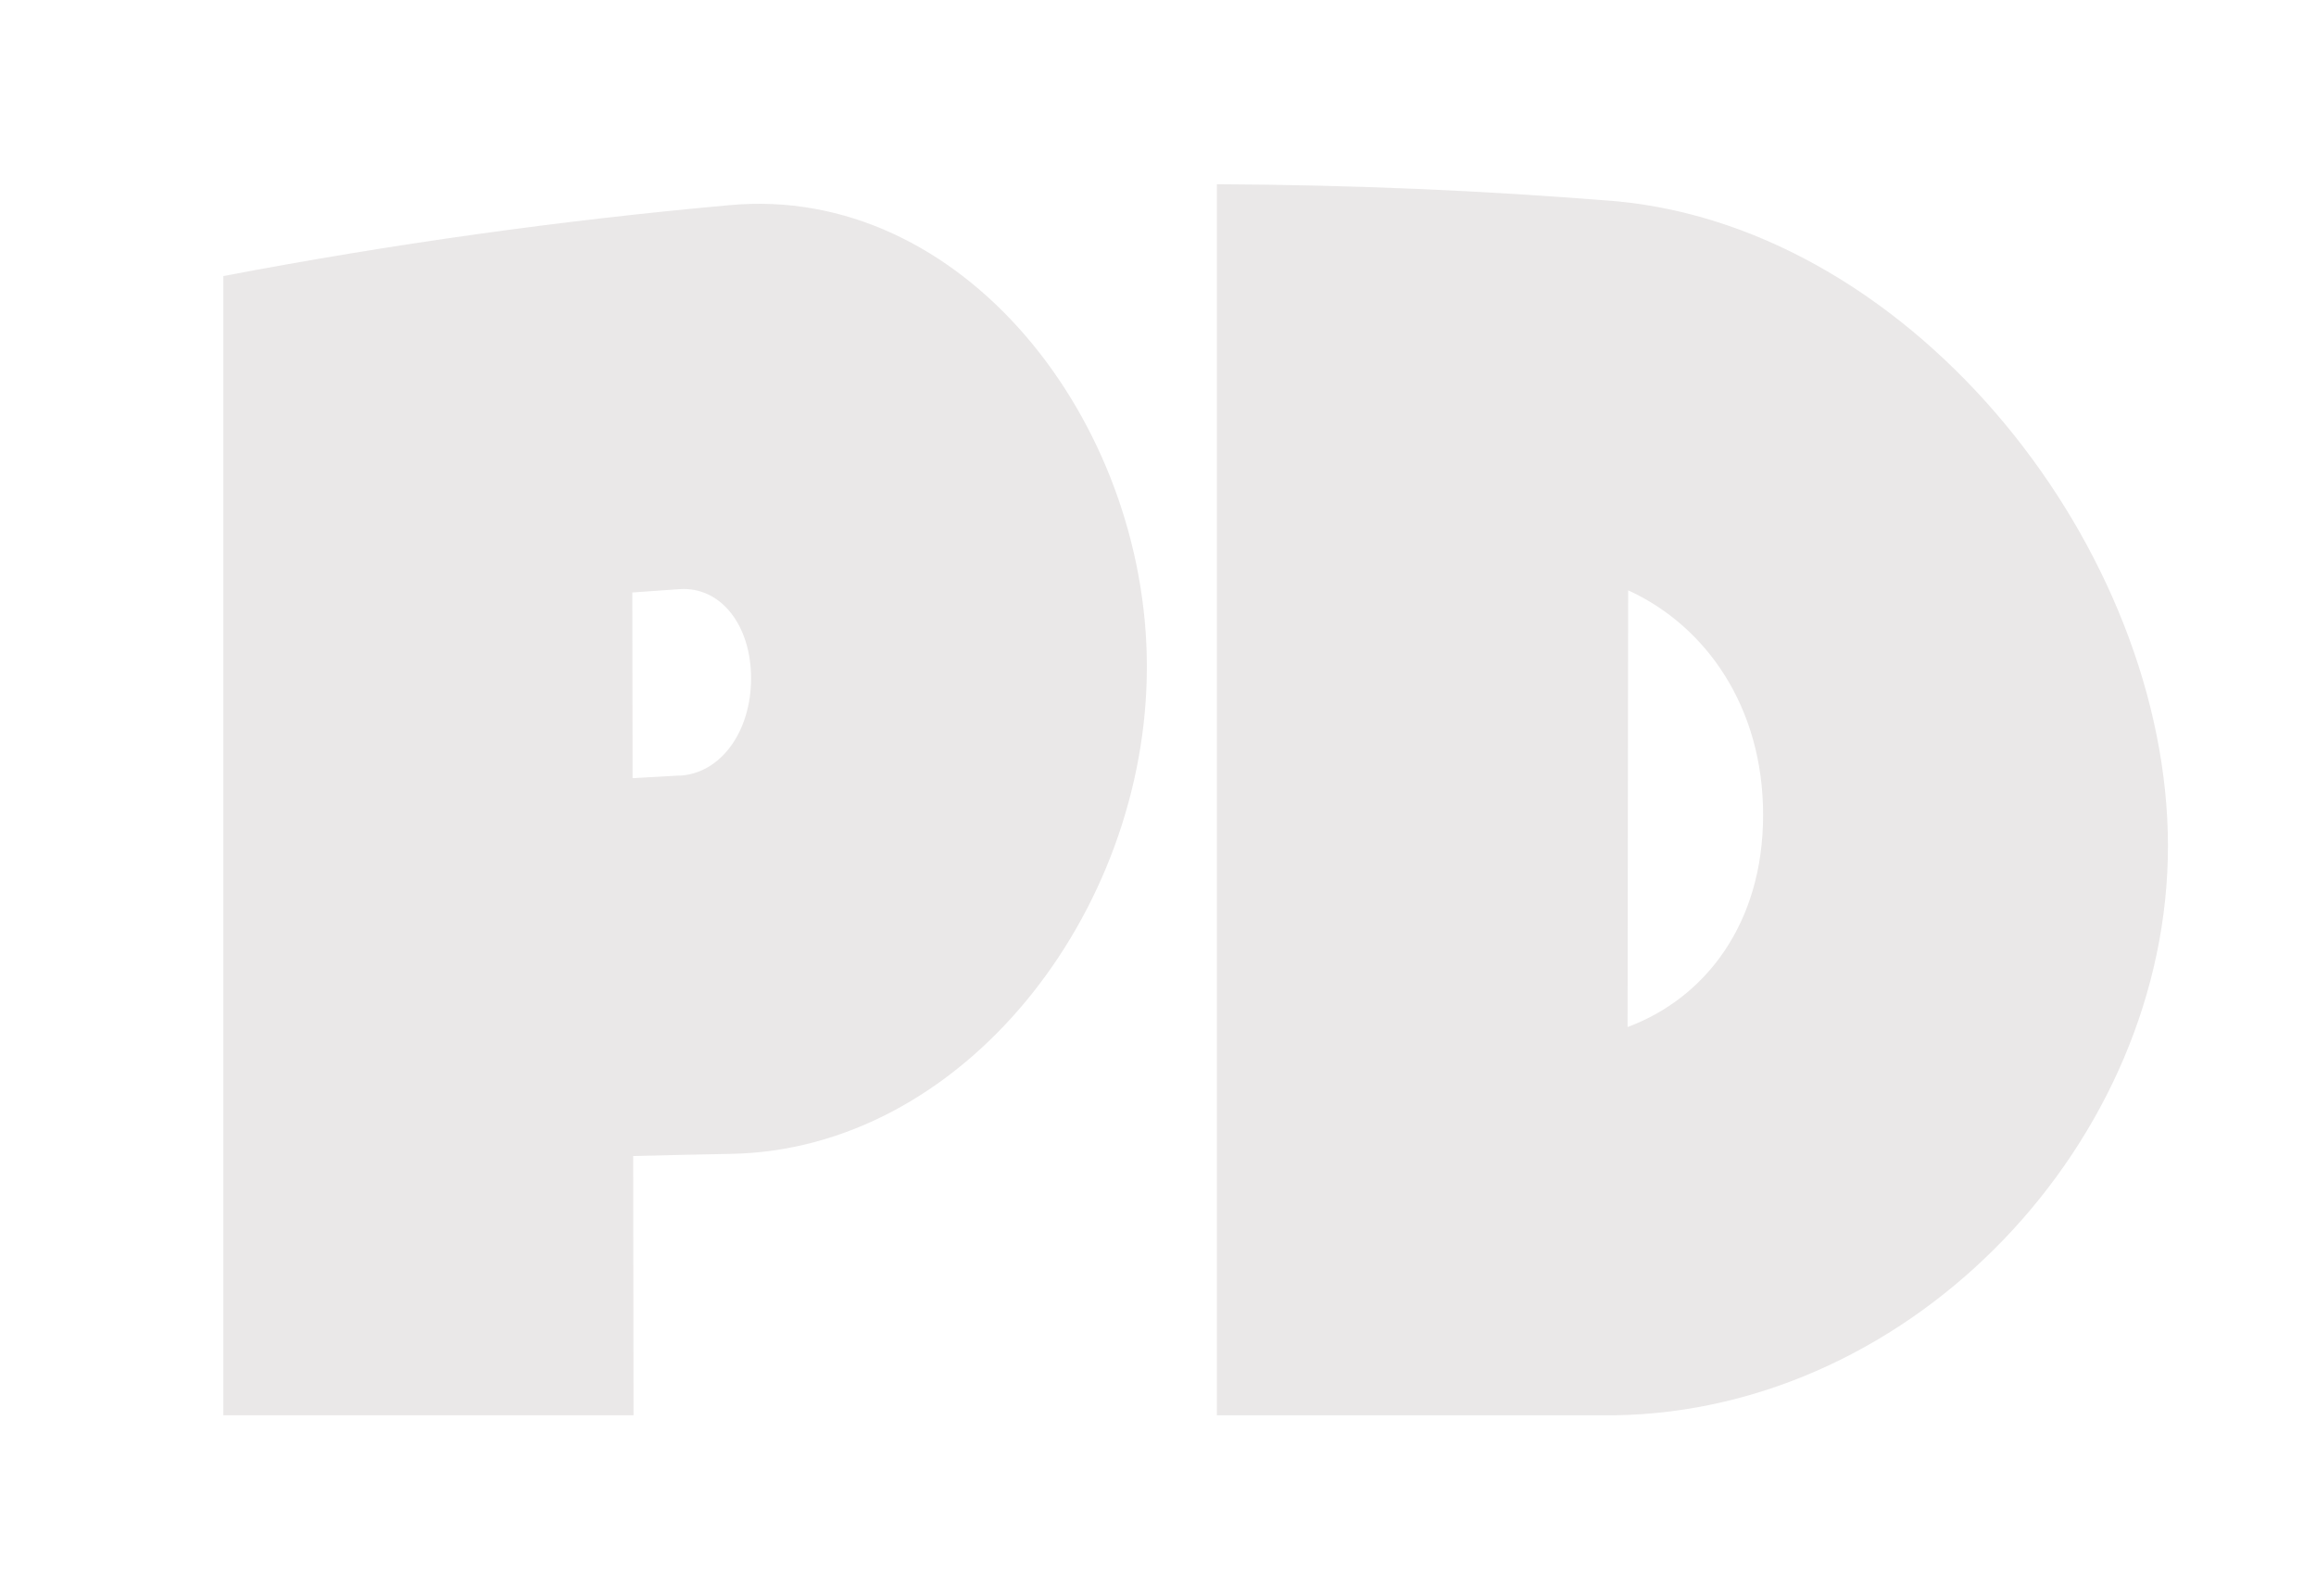
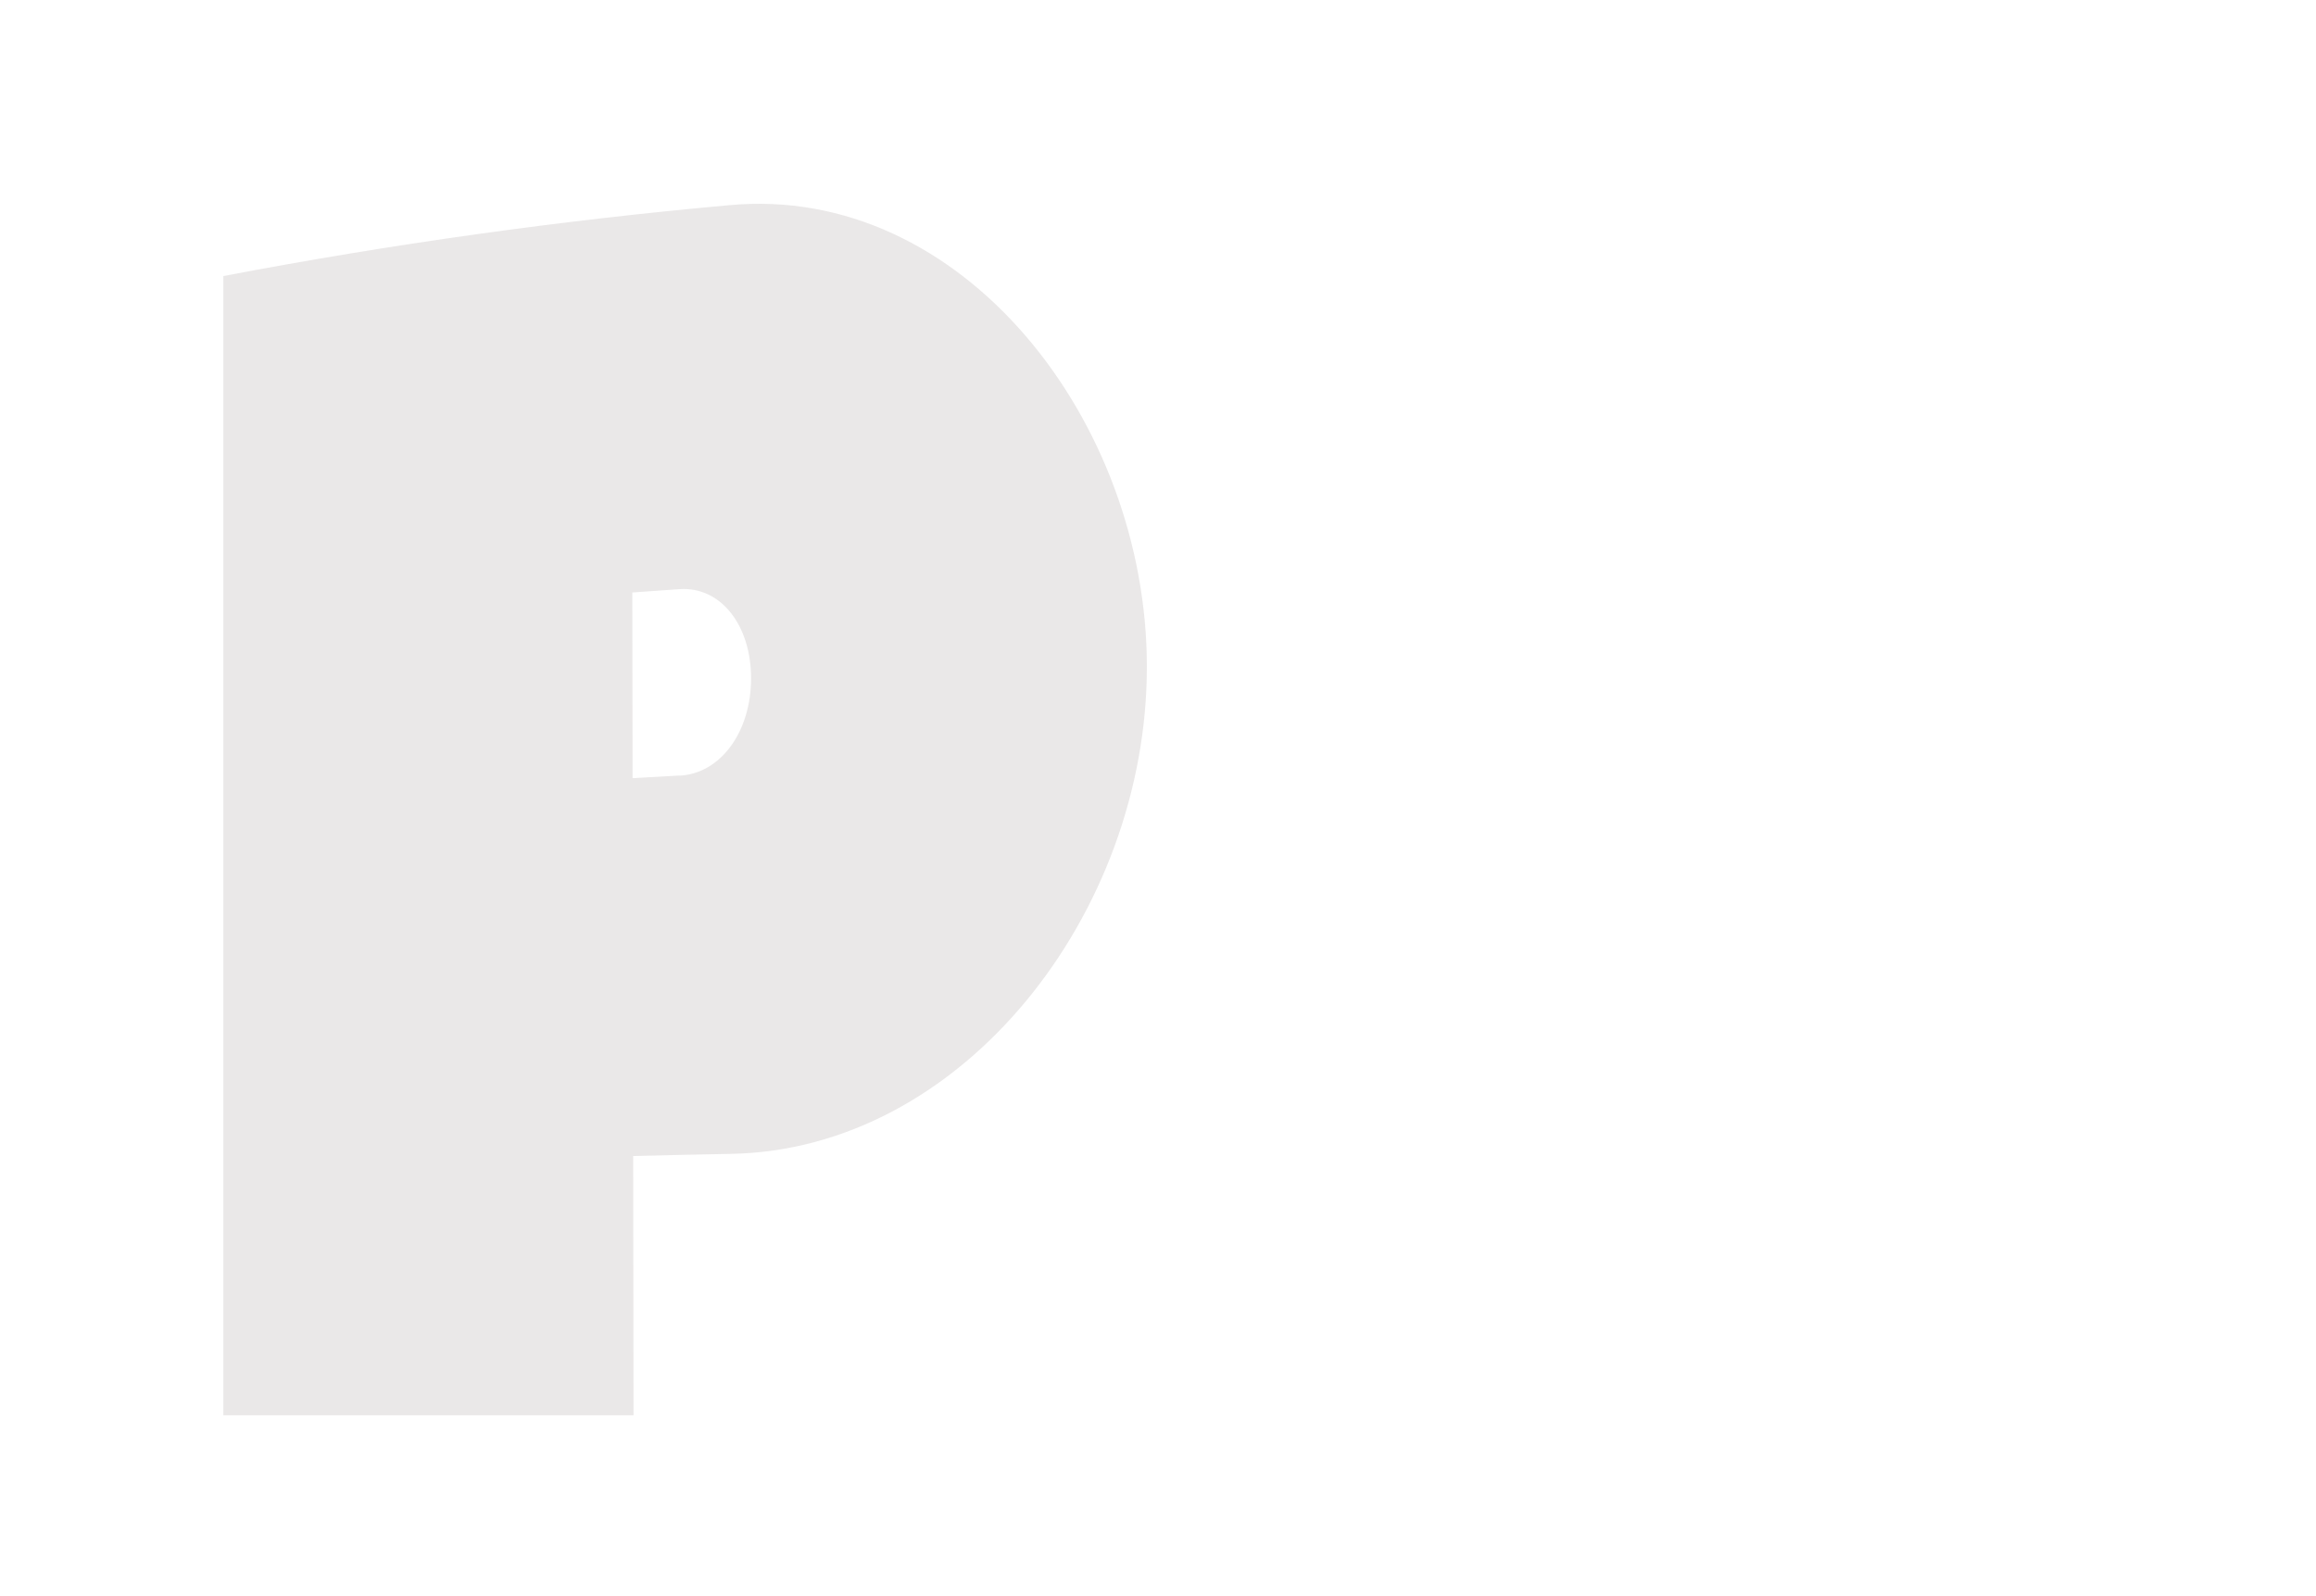
<svg xmlns="http://www.w3.org/2000/svg" viewBox="0 0 194.45 134.02" version="1.1" id="Layer_1">
  <defs>
    <style>
      .st0 {
        fill: #eae8e8;
      }
    </style>
  </defs>
  <path d="M18.75,23.18c14.07-2.68,28.25-4.67,42.47-5.95,19.55-1.84,35.08,18.12,35.07,38.77,0,20.68-15.45,40.57-34.97,40.89-2.72.05-5.44.11-8.16.18.01,7.26.02,14.51.03,21.77H18.75V23.18ZM57.07,65.13c3.44-.18,5.99-3.69,5.99-8.17,0-4.48-2.56-7.73-6.01-7.49-1.32.09-2.64.19-3.96.28,0,5.2.01,10.39.02,15.59,1.32-.08,2.64-.15,3.95-.22Z" class="st0" />
-   <path d="M102.18,15.47c11.19.05,22.38.52,33.54,1.43,25.19,2.37,46.28,29.37,46.3,54.11.02,24.77-21.29,47.45-46.43,47.83h-33.42c0-34.46,0-68.92,0-103.37ZM148.03,68.46c.01-9.12-4.82-15.92-11.33-18.89-.02,12.22-.03,24.45-.05,36.67,6.51-2.42,11.37-8.66,11.38-17.78Z" class="st0" />
</svg>